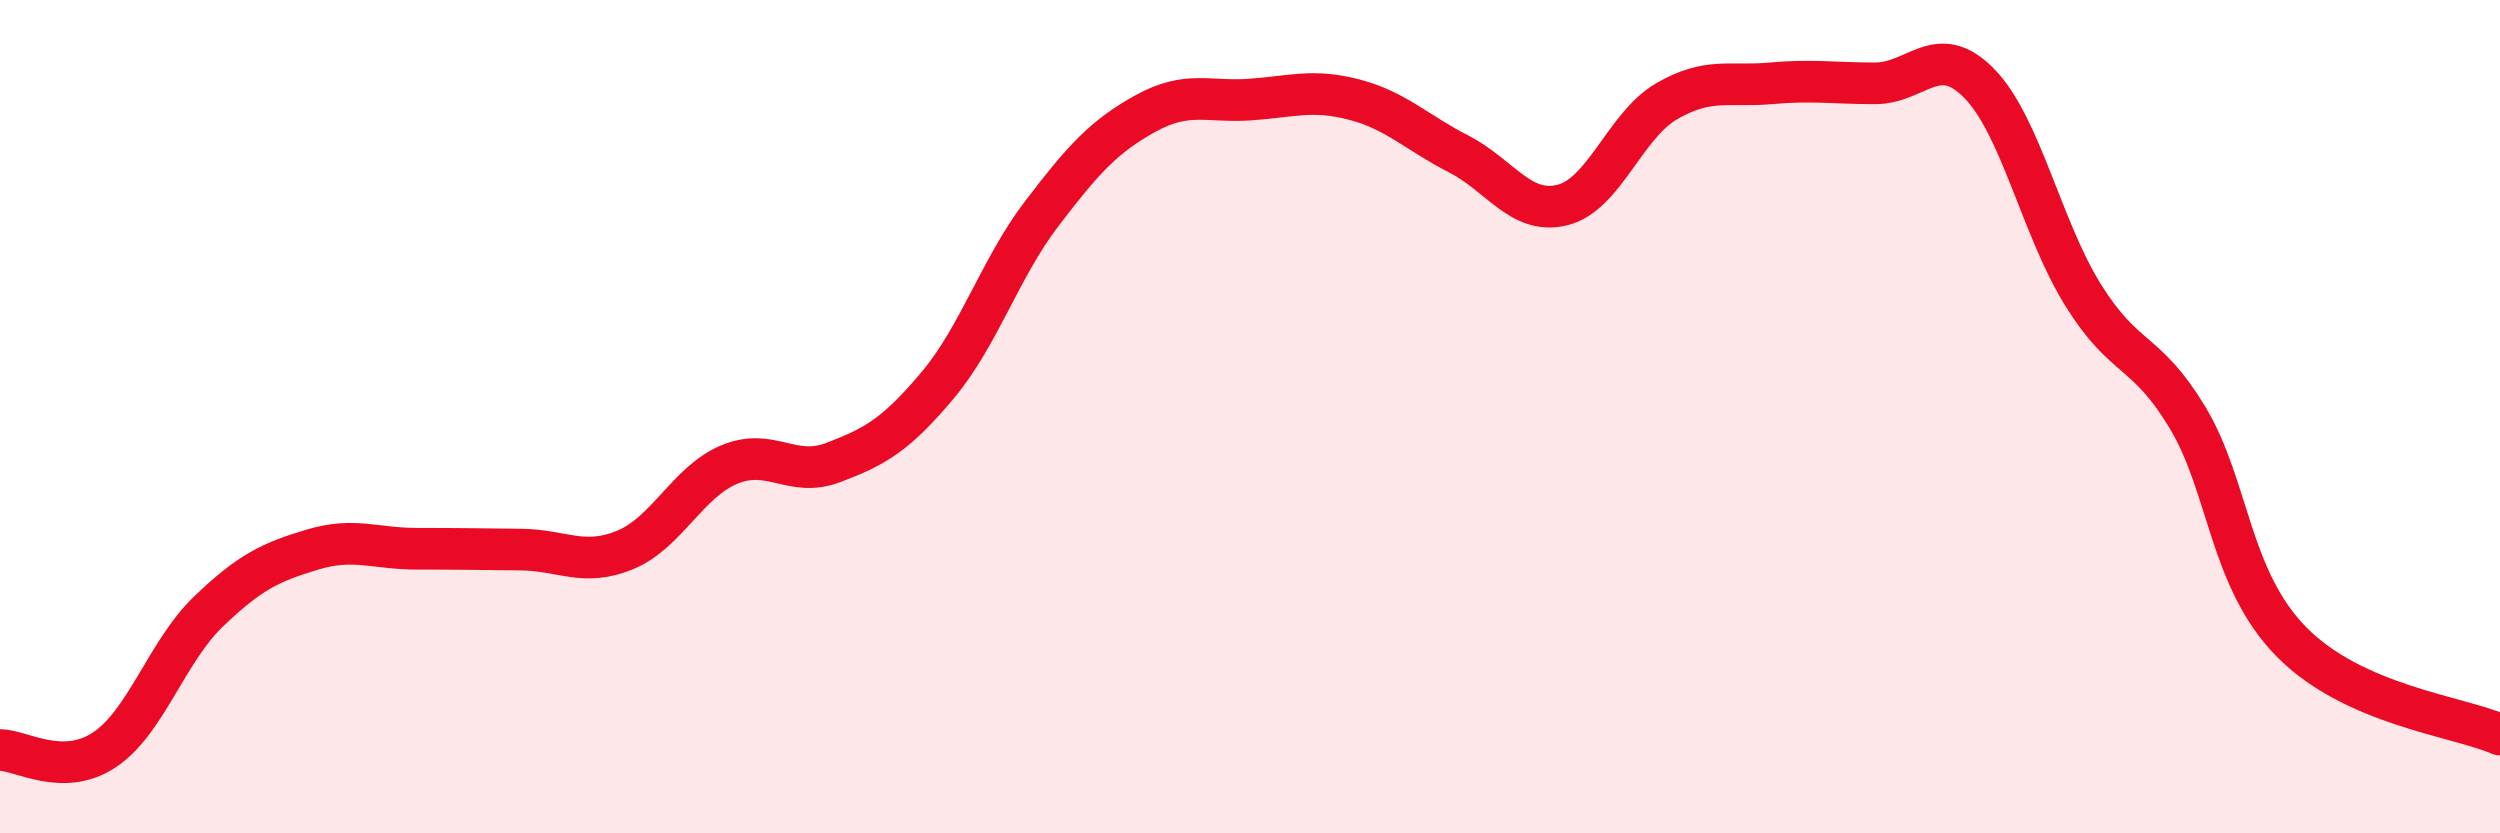
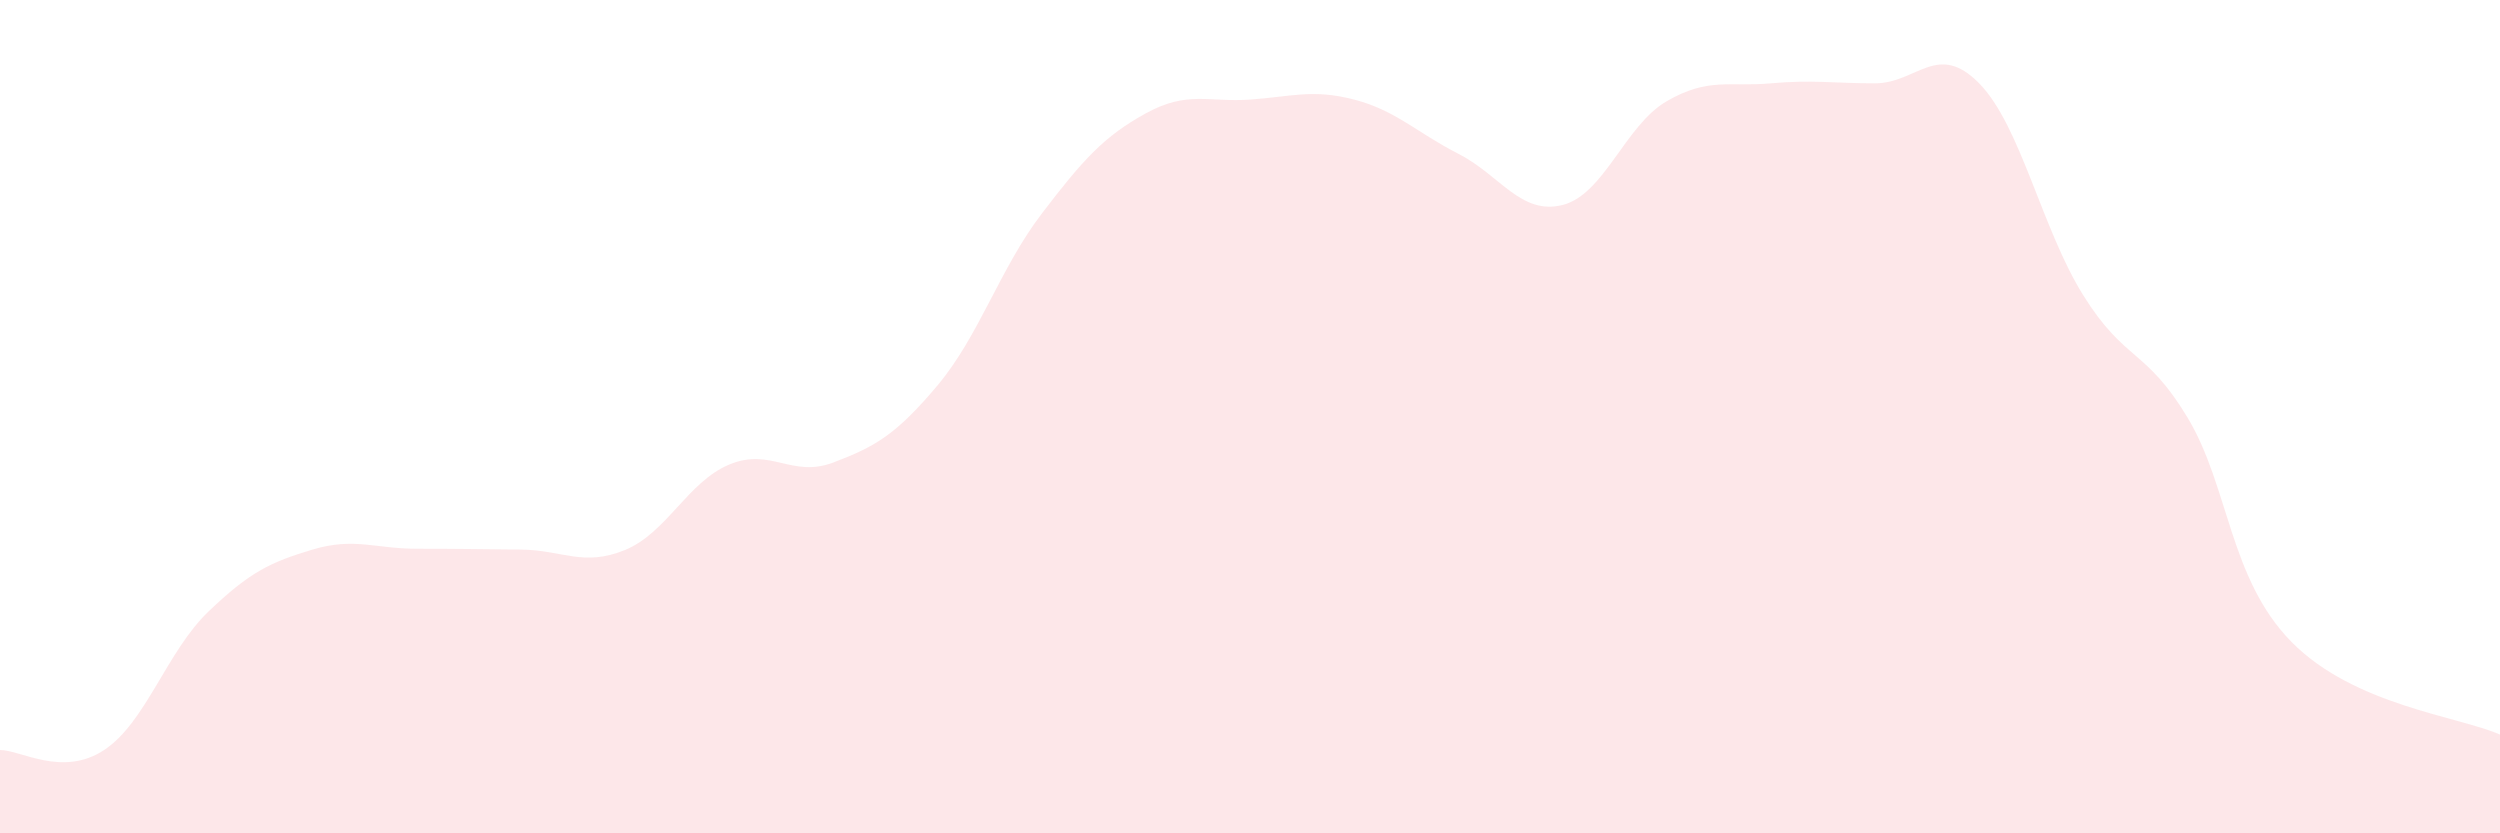
<svg xmlns="http://www.w3.org/2000/svg" width="60" height="20" viewBox="0 0 60 20">
  <path d="M 0,18 C 0.5,18 1.5,18.66 2.5,18 C 3.5,17.34 4,15.64 5,14.68 C 6,13.72 6.5,13.49 7.5,13.19 C 8.5,12.89 9,13.17 10,13.17 C 11,13.17 11.5,13.18 12.5,13.19 C 13.5,13.2 14,13.61 15,13.2 C 16,12.79 16.5,11.57 17.5,11.15 C 18.5,10.73 19,11.48 20,11.1 C 21,10.72 21.5,10.44 22.5,9.25 C 23.5,8.06 24,6.44 25,5.13 C 26,3.82 26.5,3.27 27.5,2.72 C 28.5,2.17 29,2.46 30,2.39 C 31,2.32 31.5,2.13 32.5,2.39 C 33.5,2.65 34,3.18 35,3.69 C 36,4.2 36.5,5.17 37.5,4.92 C 38.5,4.67 39,3.01 40,2.43 C 41,1.85 41.5,2.09 42.5,2 C 43.5,1.91 44,2 45,2 C 46,2 46.5,0.98 47.5,2 C 48.5,3.02 49,5.49 50,7.09 C 51,8.69 51.5,8.36 52.5,10.02 C 53.5,11.68 53.5,13.89 55,15.41 C 56.5,16.93 59,17.19 60,17.63L60 20L0 20Z" fill="#EB0A25" opacity="0.1" stroke-linecap="round" stroke-linejoin="round" />
-   <path d="M 0,18 C 0.5,18 1.5,18.66 2.5,18 C 3.5,17.34 4,15.64 5,14.68 C 6,13.72 6.5,13.49 7.5,13.19 C 8.5,12.89 9,13.17 10,13.17 C 11,13.17 11.5,13.18 12.5,13.19 C 13.5,13.2 14,13.61 15,13.2 C 16,12.79 16.5,11.57 17.5,11.15 C 18.5,10.73 19,11.48 20,11.1 C 21,10.72 21.5,10.44 22.5,9.25 C 23.5,8.06 24,6.44 25,5.13 C 26,3.82 26.5,3.27 27.5,2.72 C 28.5,2.17 29,2.46 30,2.39 C 31,2.32 31.5,2.13 32.5,2.39 C 33.5,2.65 34,3.18 35,3.69 C 36,4.2 36.5,5.17 37.5,4.92 C 38.5,4.67 39,3.01 40,2.43 C 41,1.85 41.5,2.09 42.5,2 C 43.5,1.91 44,2 45,2 C 46,2 46.5,0.98 47.5,2 C 48.5,3.02 49,5.49 50,7.09 C 51,8.69 51.5,8.36 52.5,10.02 C 53.5,11.68 53.5,13.89 55,15.41 C 56.5,16.93 59,17.19 60,17.63" stroke="#EB0A25" stroke-width="1" fill="none" stroke-linecap="round" stroke-linejoin="round" />
</svg>